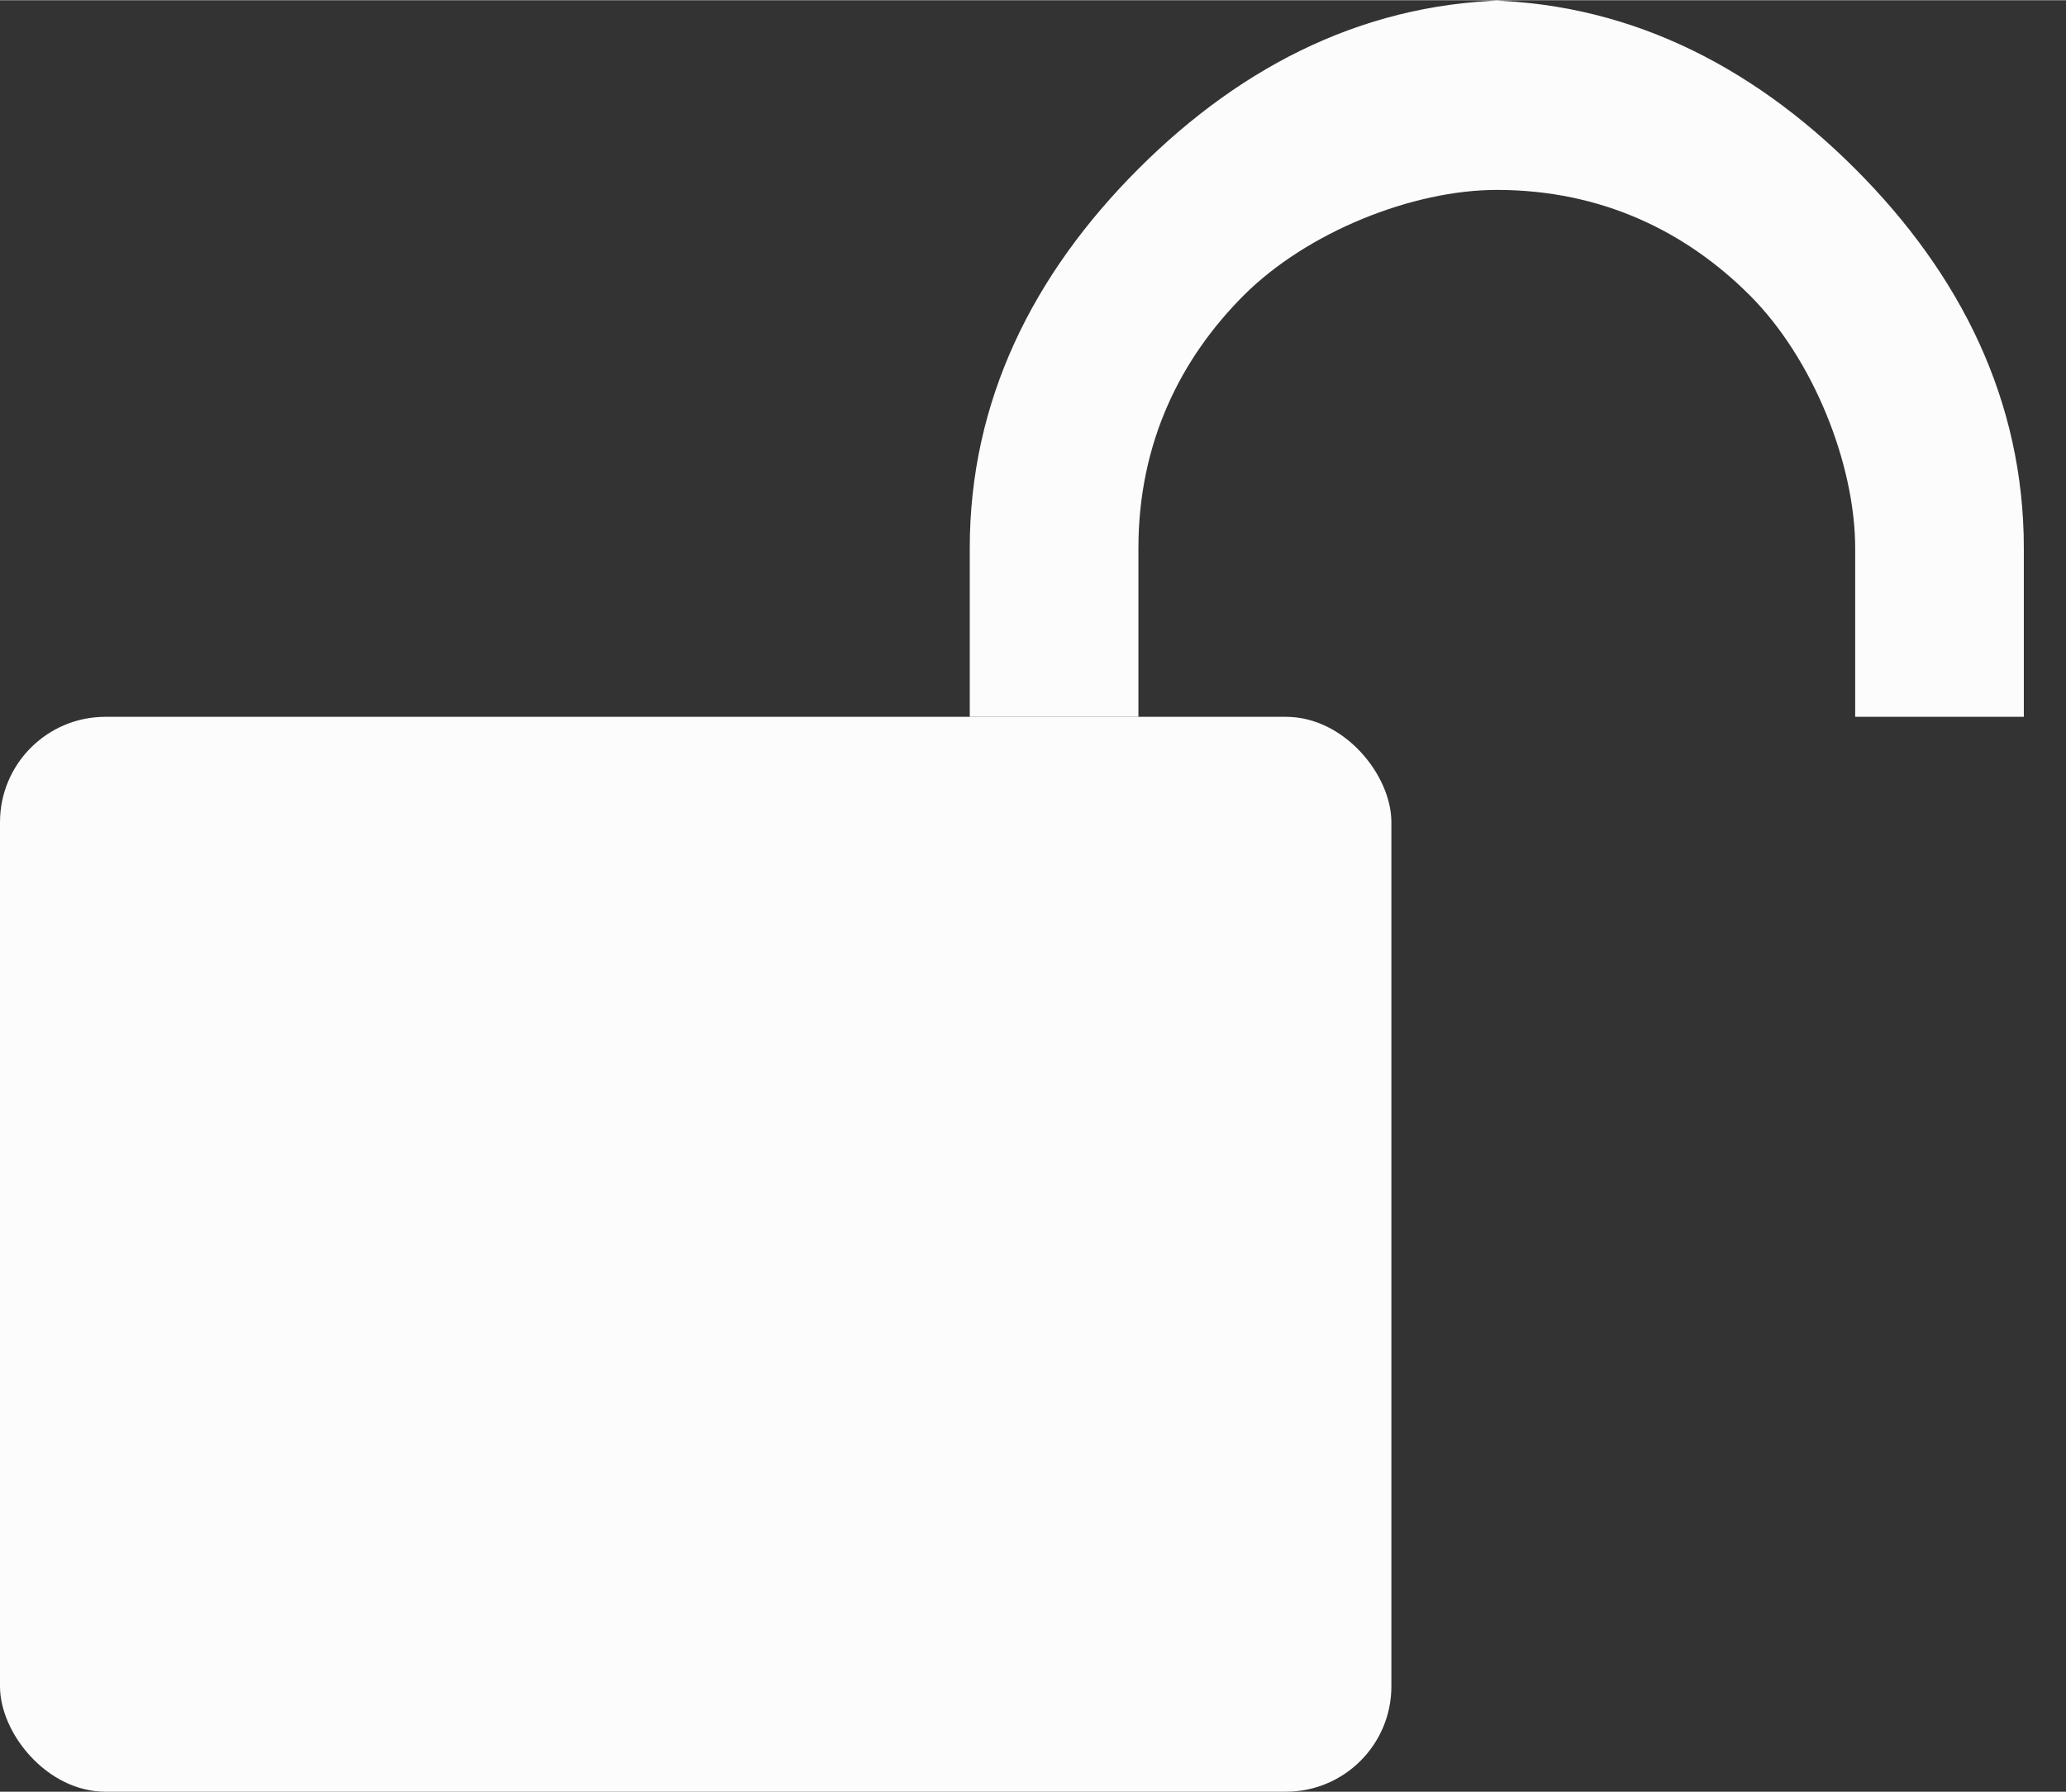
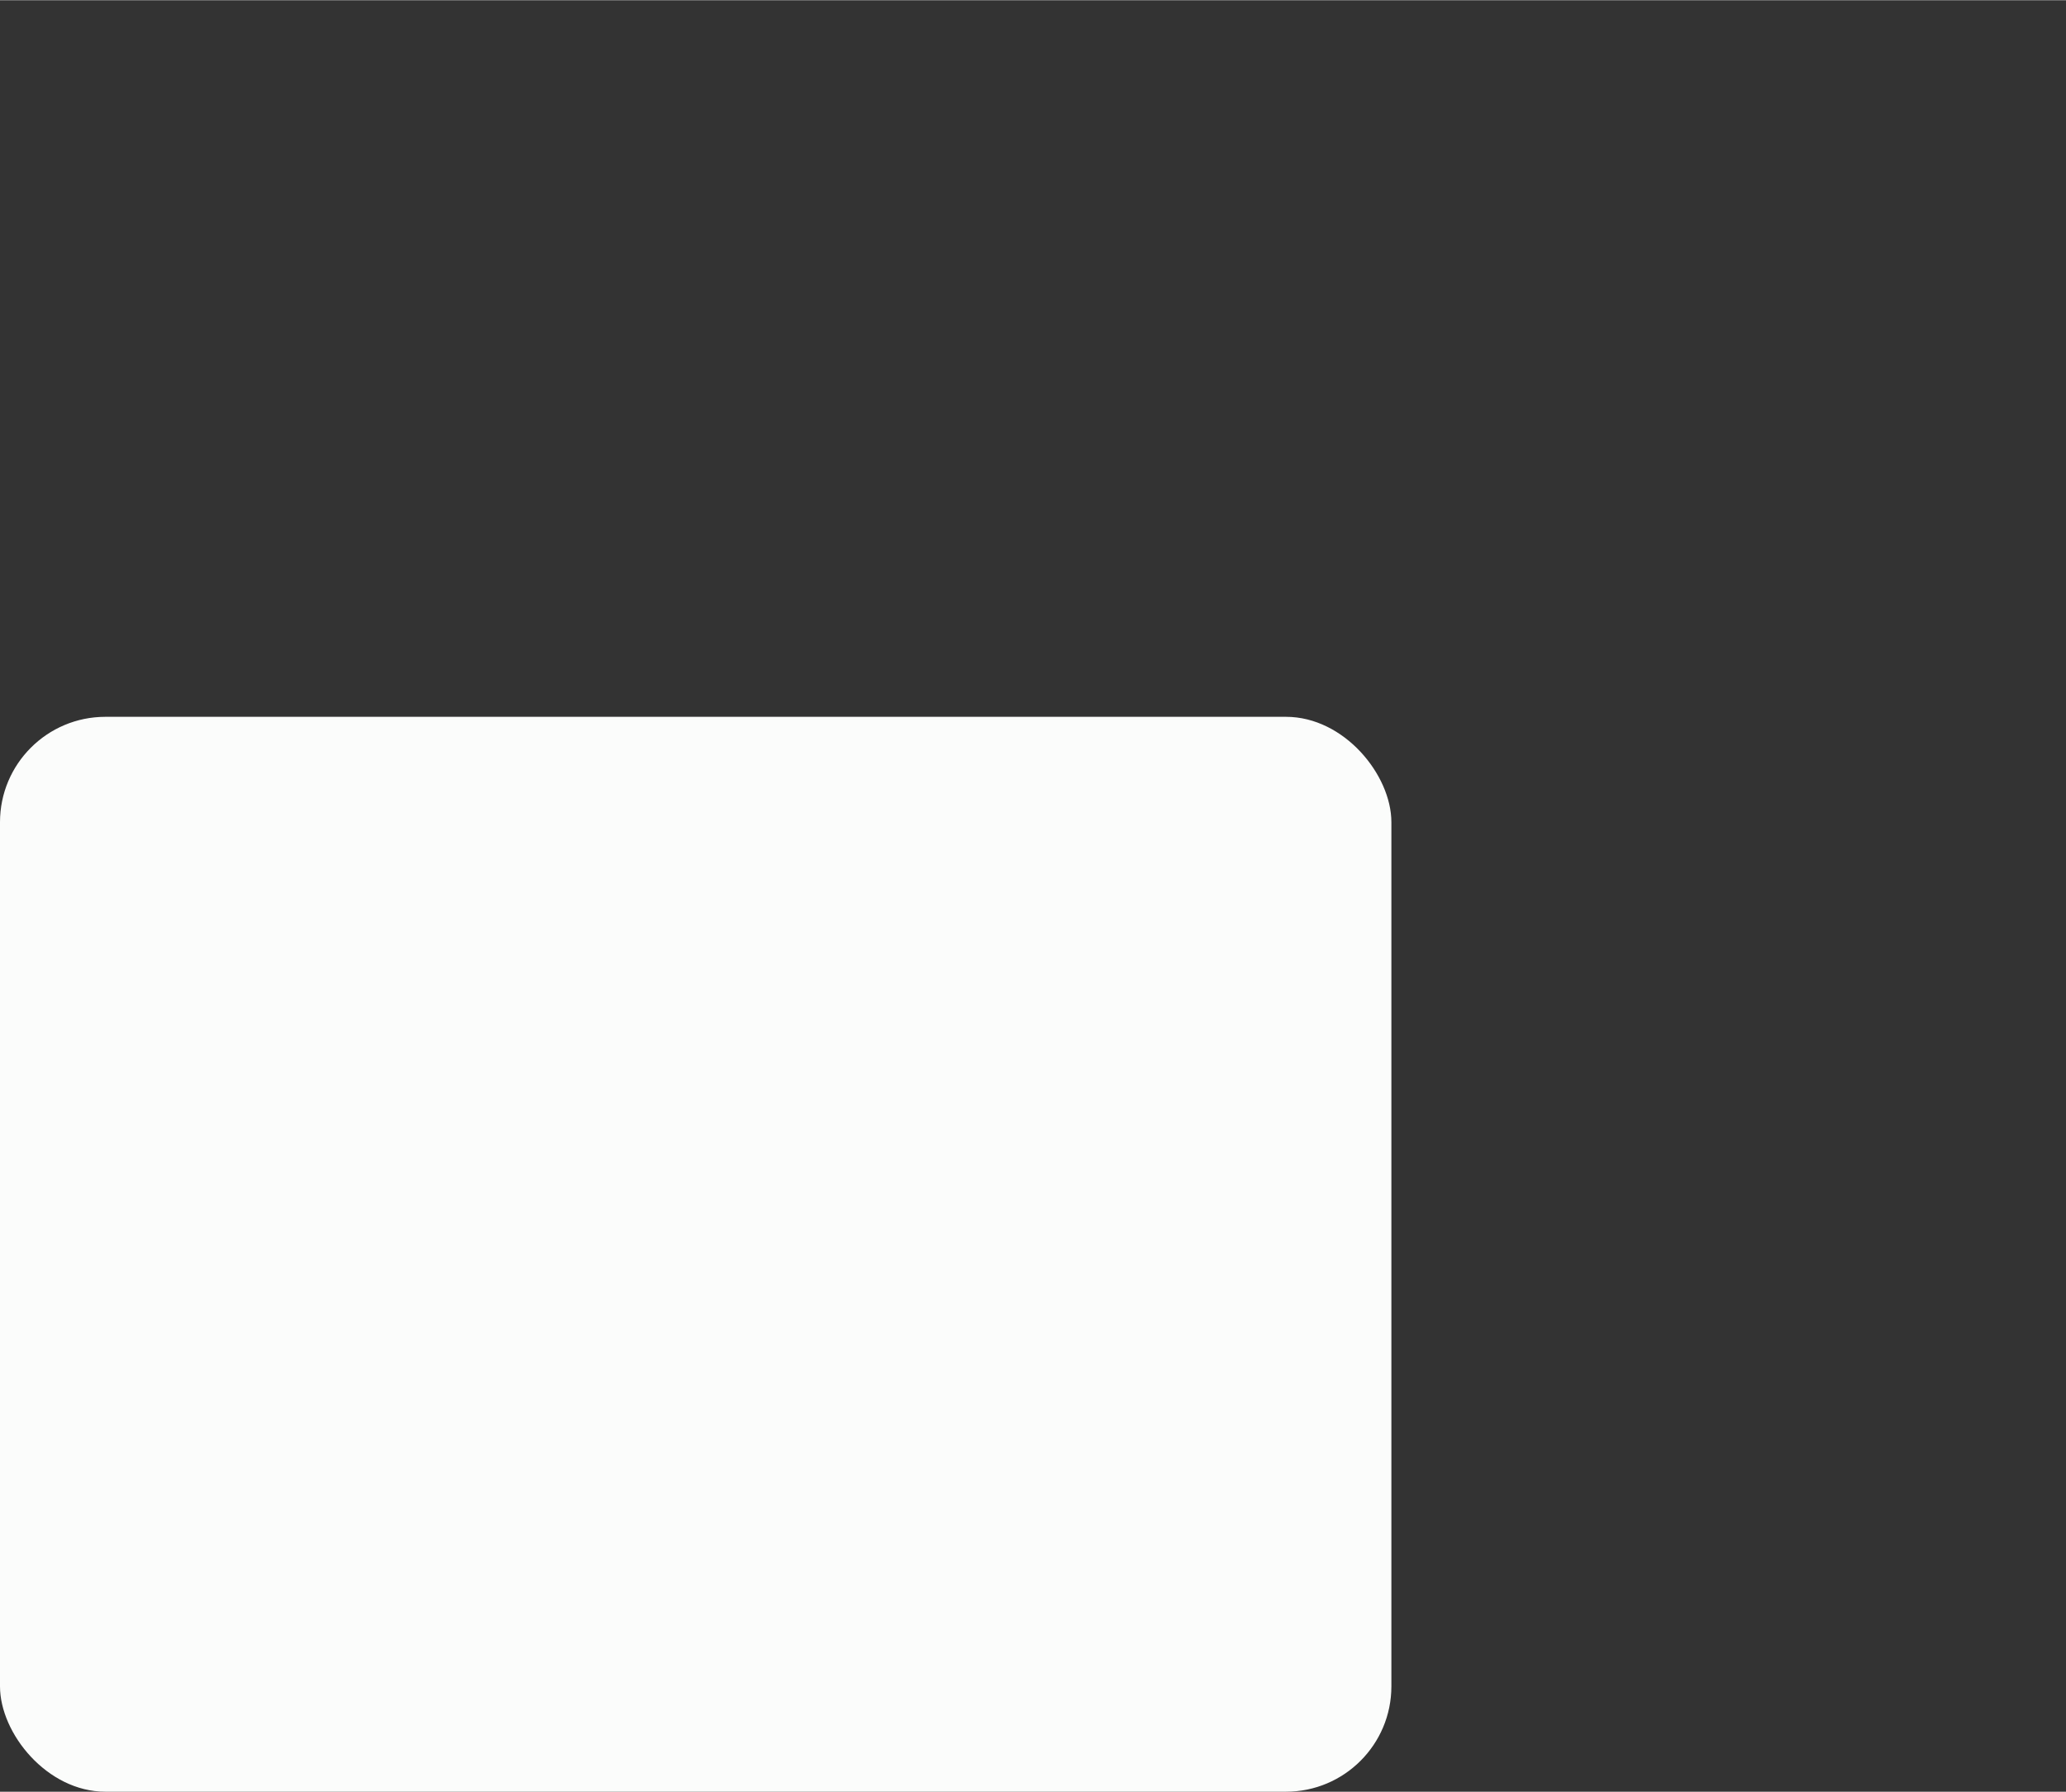
<svg xmlns="http://www.w3.org/2000/svg" xml:space="preserve" width="4.523mm" height="3.924mm" version="1.1" style="shape-rendering:geometricPrecision; text-rendering:geometricPrecision; image-rendering:optimizeQuality; fill-rule:evenodd; clip-rule:evenodd" viewBox="0 0 0.98 0.85">
  <rect x="0" y="0" width="0.98" height="0.85" fill="#333333" stroke="none" />
  <defs>
    <style type="text/css">
   
    .fil1 {fill:#FBFCFB}
    .fil0 {fill:#FBFCFB;fill-rule:nonzero}
   
  </style>
  </defs>
  <g id="Vrstva_x0020_1">
-     <path class="fil0" d="M0.72 0c-0.07,0 -0.13,0.03 -0.18,0.08l-0 0c-0.05,0.05 -0.08,0.11 -0.08,0.18l0 0.08 0.08 0 0 -0.08c0,-0.05 0.02,-0.09 0.05,-0.12l0 -0c0.03,-0.03 0.08,-0.05 0.12,-0.05 0.05,0 0.09,0.02 0.12,0.05l0 0c0.03,0.03 0.05,0.08 0.05,0.12l0 0.08 0.08 0 0 -0.08c0,-0.07 -0.03,-0.13 -0.08,-0.18l-0 -0c-0.05,-0.05 -0.11,-0.08 -0.18,-0.08z" />
    <rect class="fil1" y="0.34" width="0.66" height="0.51" rx="0.05" ry="0.05" />
  </g>
</svg>